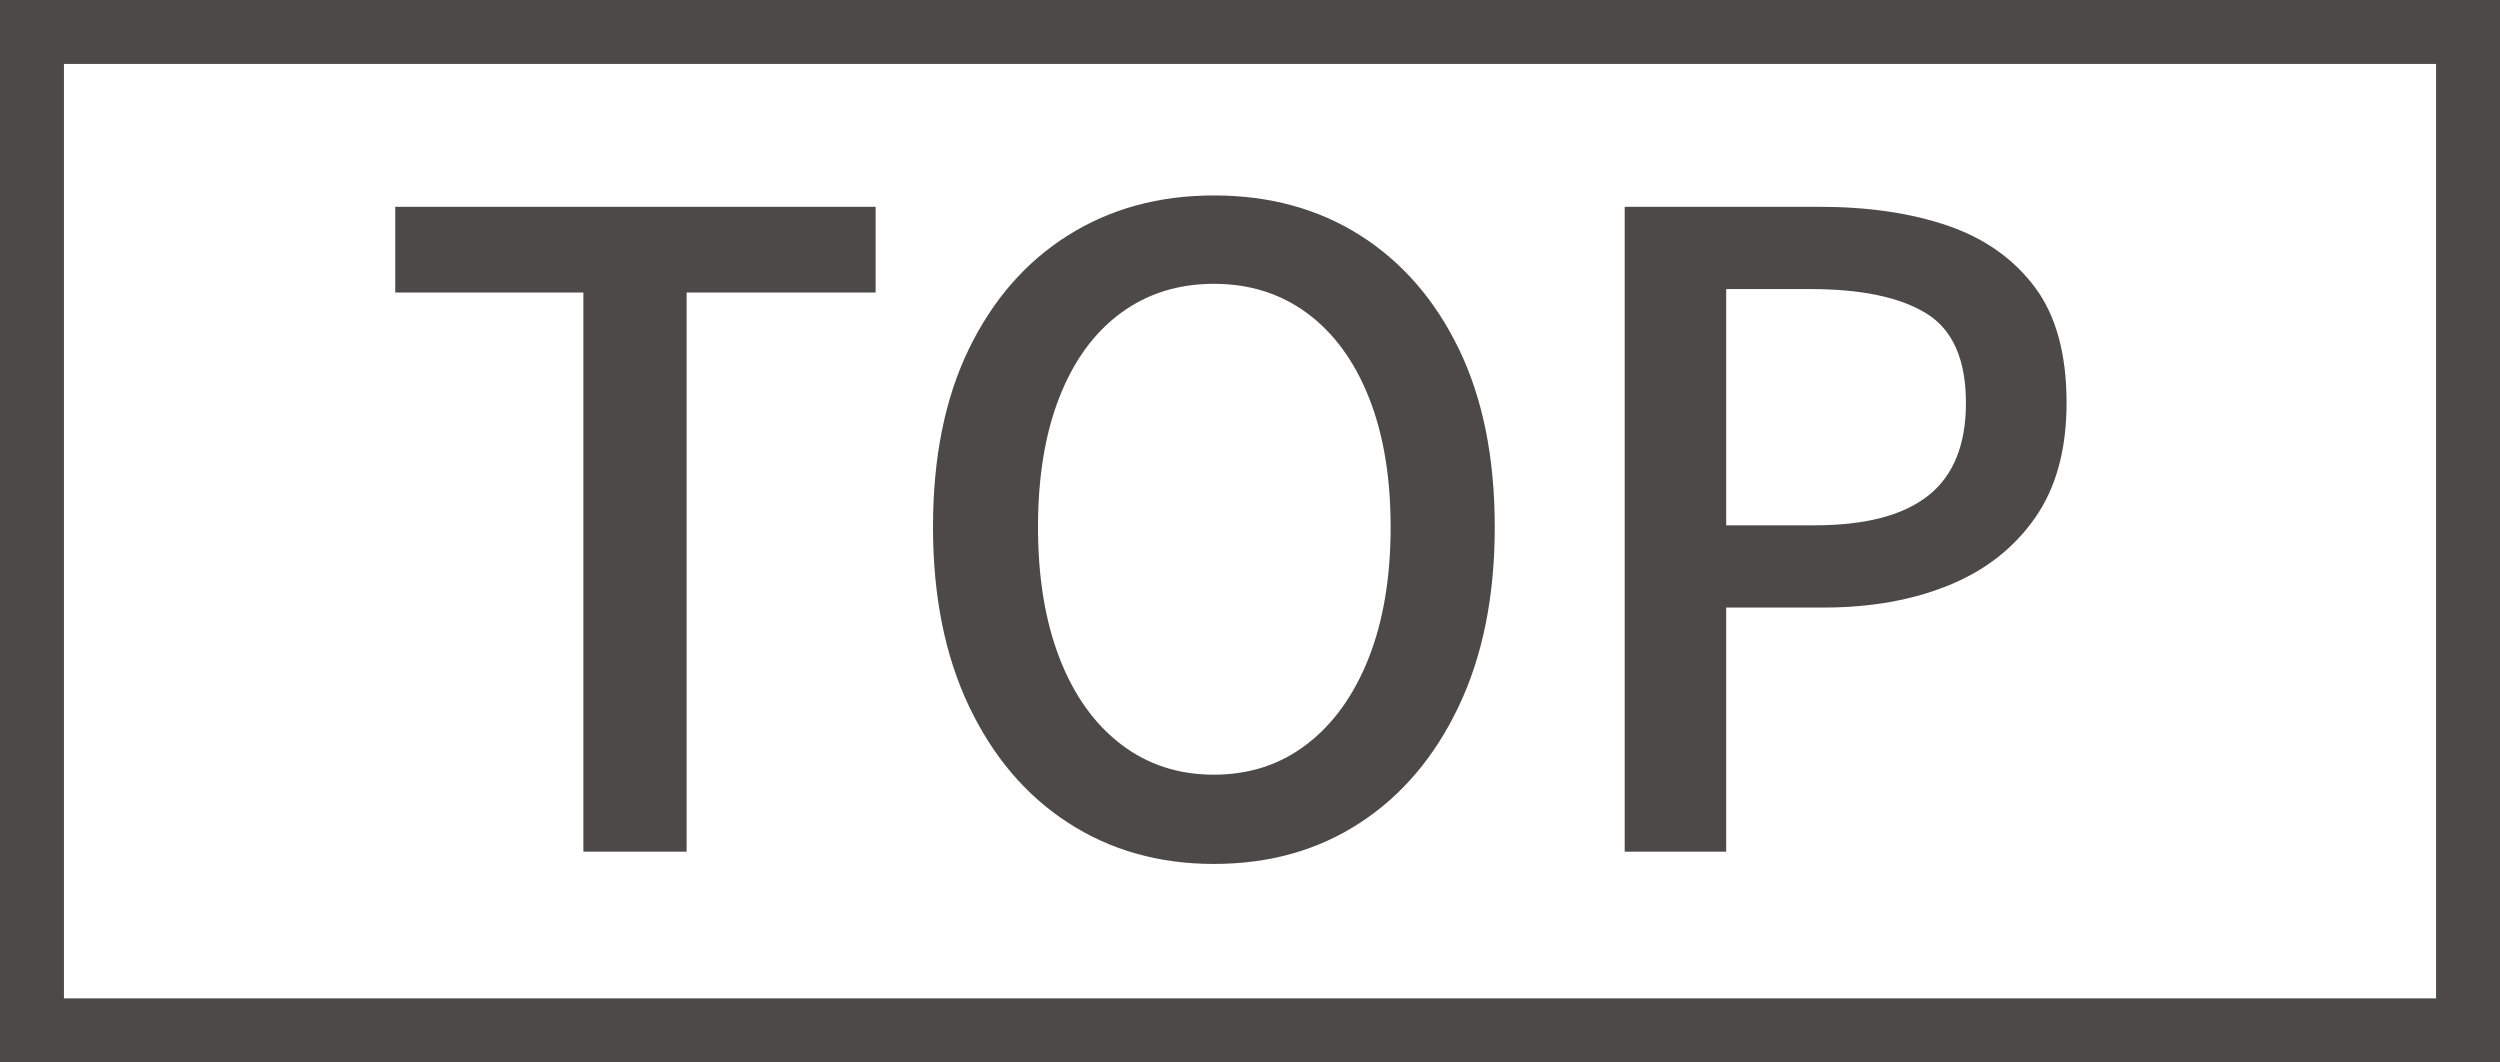
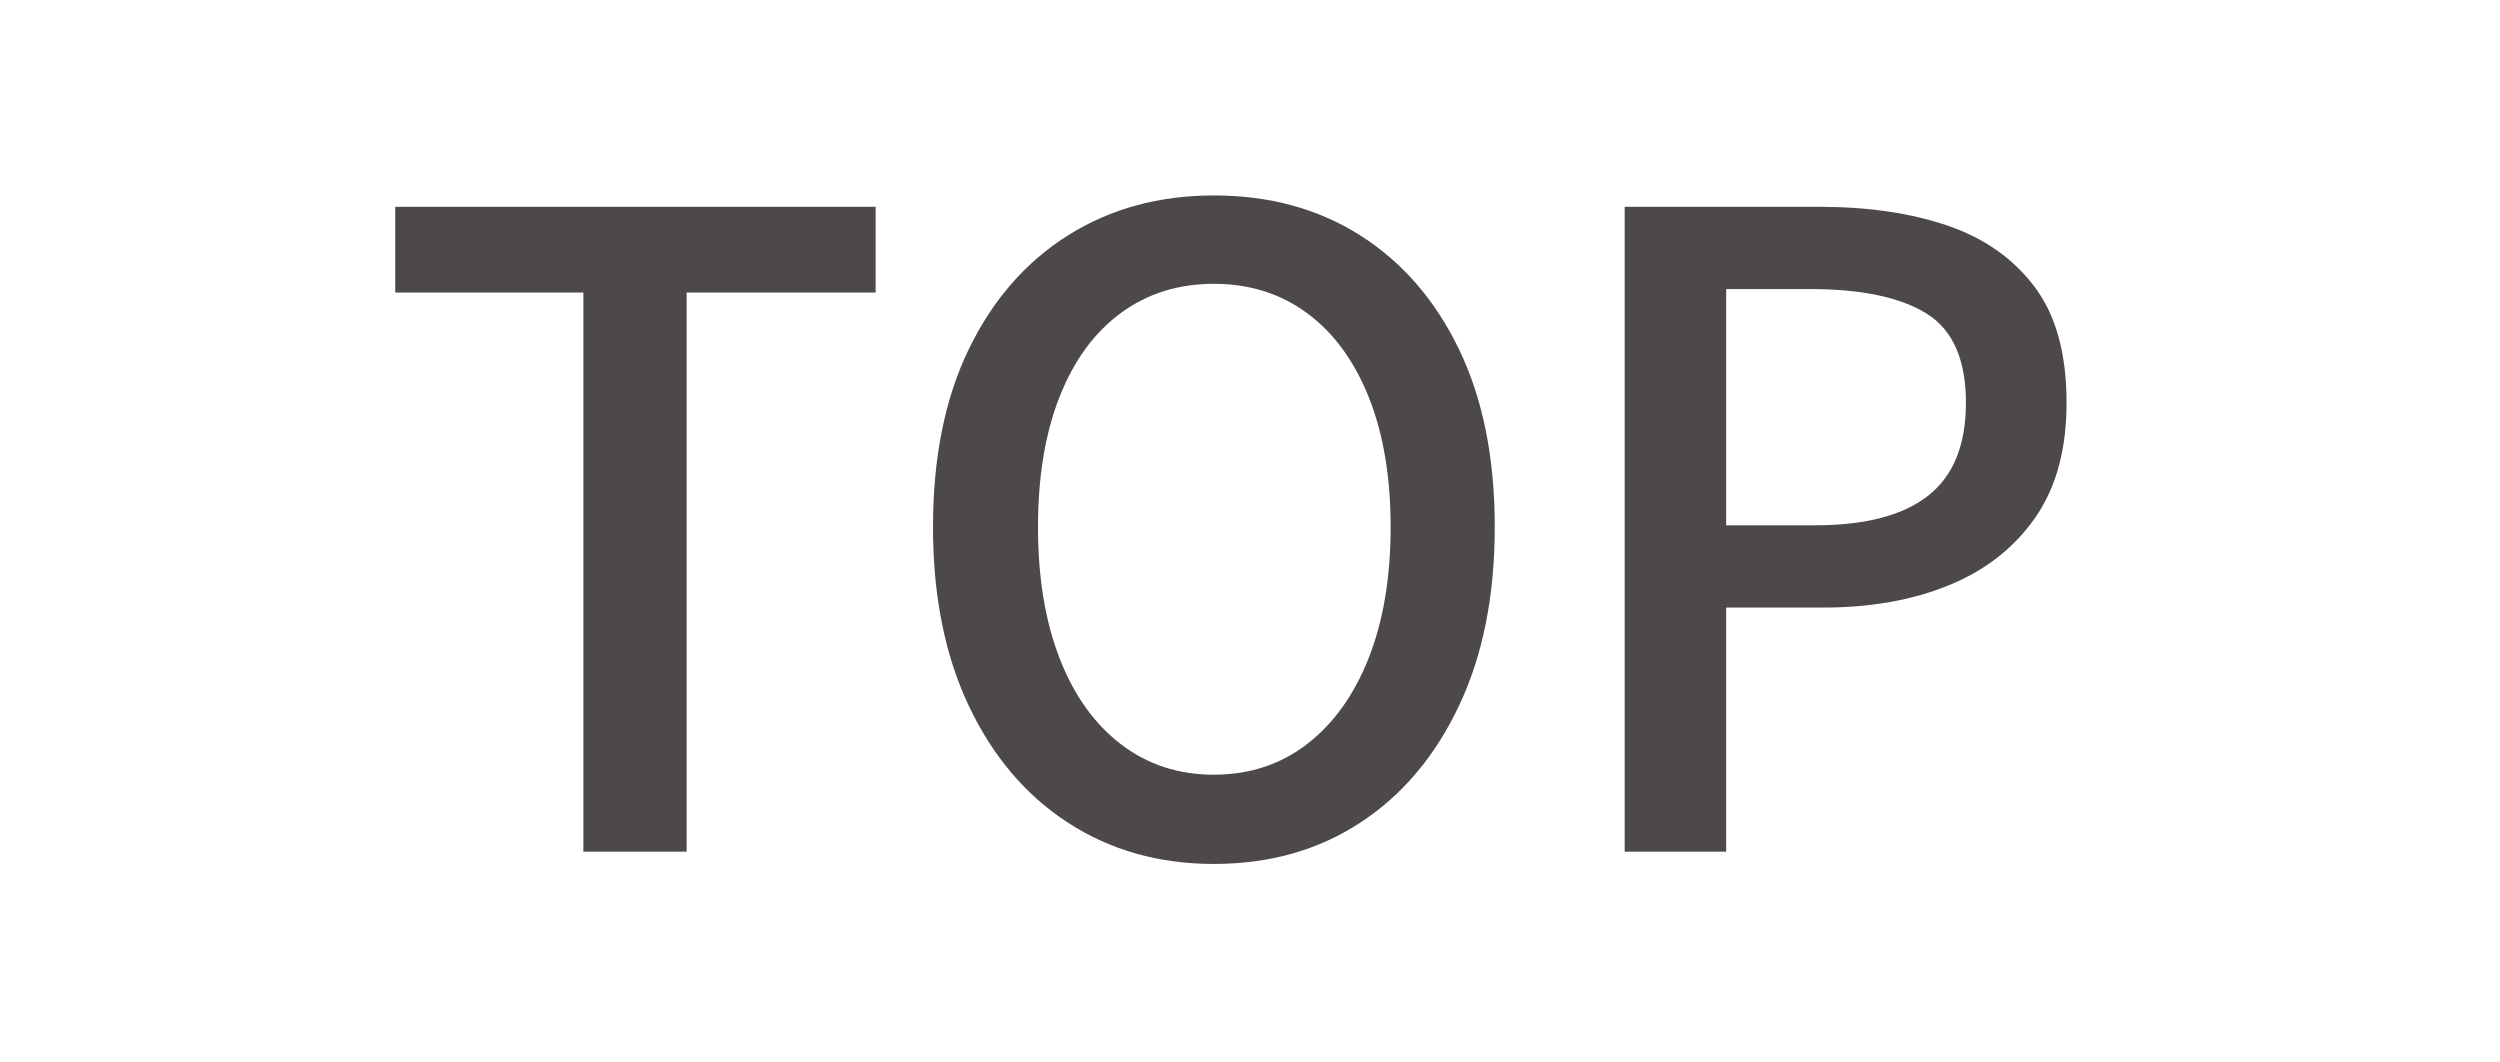
<svg xmlns="http://www.w3.org/2000/svg" width="40" height="17">
  <path d="M9.334 13.627V4.681h-3.01V3.309h7.686v1.372h-3.024v8.946H9.334zm10.088.196c-.877 0-1.654-.219-2.331-.658-.677-.438-1.206-1.062-1.589-1.869-.383-.807-.574-1.762-.574-2.863 0-1.111.191-2.061.574-2.849s.912-1.395 1.589-1.82 1.454-.637 2.331-.637c.887 0 1.666.212 2.338.637.672.425 1.199 1.031 1.582 1.82.382.789.574 1.738.574 2.849 0 1.101-.191 2.056-.574 2.863-.383.808-.91 1.431-1.582 1.869-.672.439-1.451.658-2.338.658zm0-1.428c.569 0 1.066-.163 1.491-.49.424-.327.753-.786.987-1.379.233-.592.35-1.29.35-2.093s-.117-1.496-.35-2.079c-.233-.583-.563-1.031-.987-1.344-.425-.313-.922-.469-1.491-.469s-1.066.156-1.491.469c-.425.313-.751.761-.98 1.344-.229.583-.343 1.276-.343 2.079s.114 1.5.343 2.093c.229.593.555 1.052.98 1.379.425.327.922.49 1.491.49zm6.573 1.232V3.309h3.122c.774 0 1.456.1 2.044.301s1.052.527 1.393.98c.341.453.511 1.071.511 1.855 0 .747-.168 1.36-.504 1.841-.336.48-.795.84-1.379 1.078-.583.238-1.253.357-2.009.357h-1.554v3.906h-1.624zm1.624-5.222h1.414c.812 0 1.418-.158 1.82-.476.401-.317.602-.812.602-1.484 0-.69-.21-1.167-.63-1.428s-1.041-.392-1.862-.392h-1.344v3.78z" fill="#4C4948" />
-   <path fill="#4C4948" d="M38.977 1.023v14.951H1.023V1.023h37.954M40 0H0v17h40V0z" />
</svg>